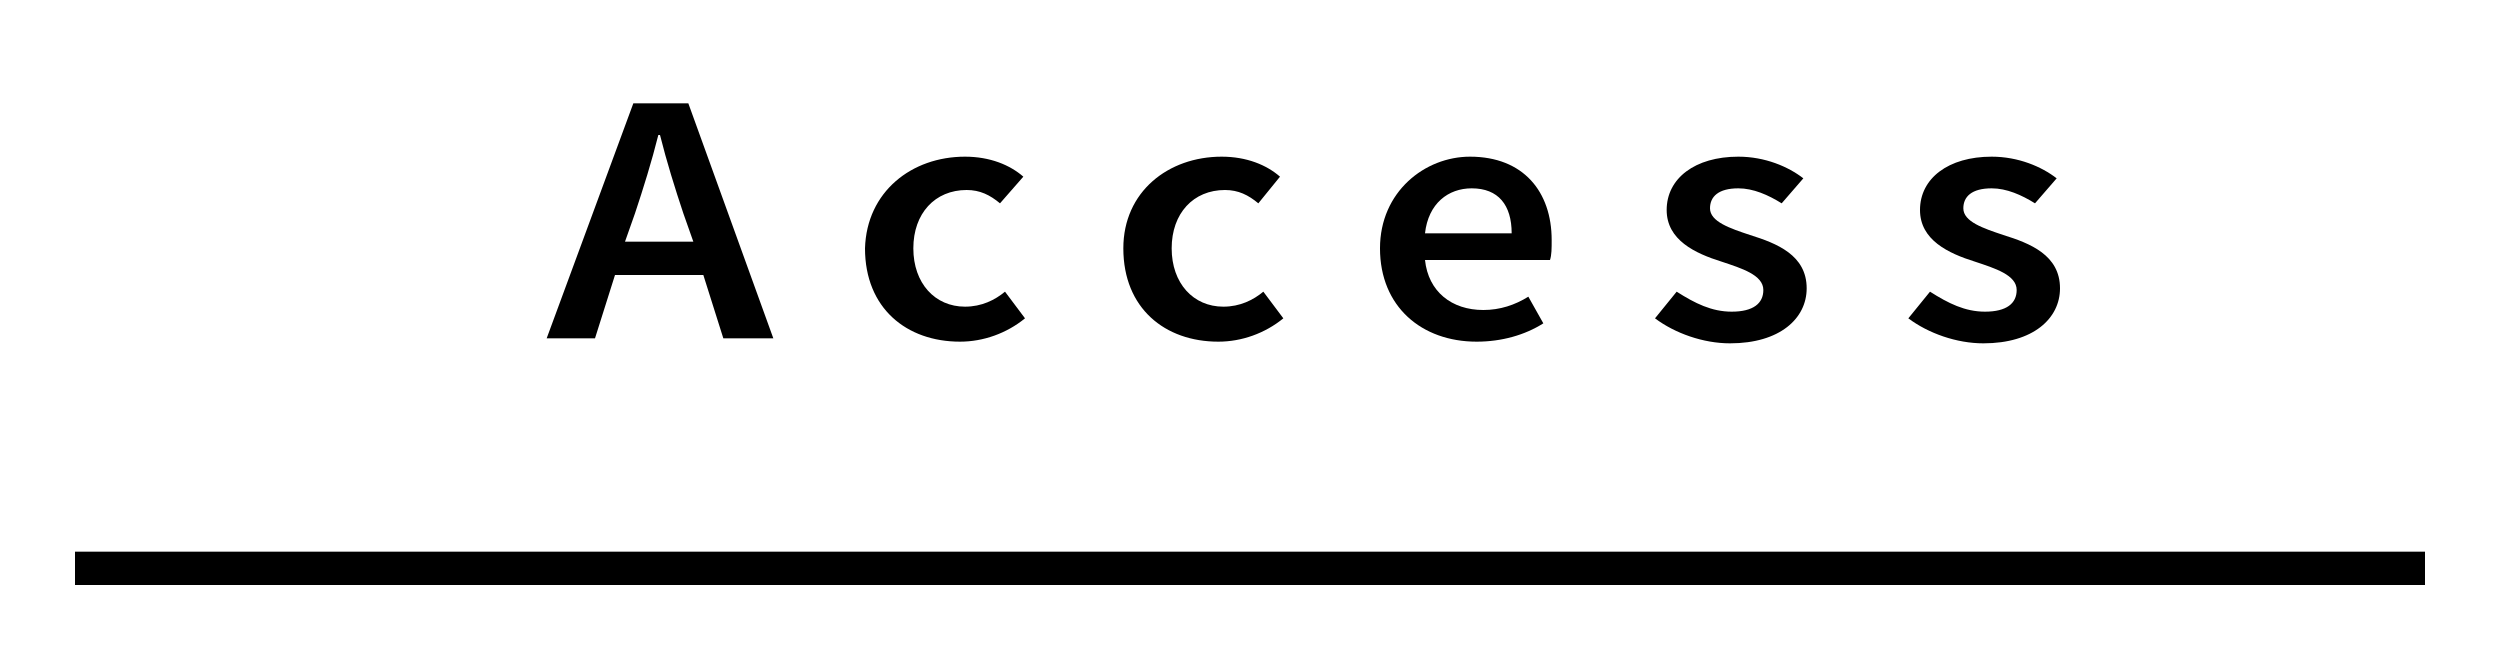
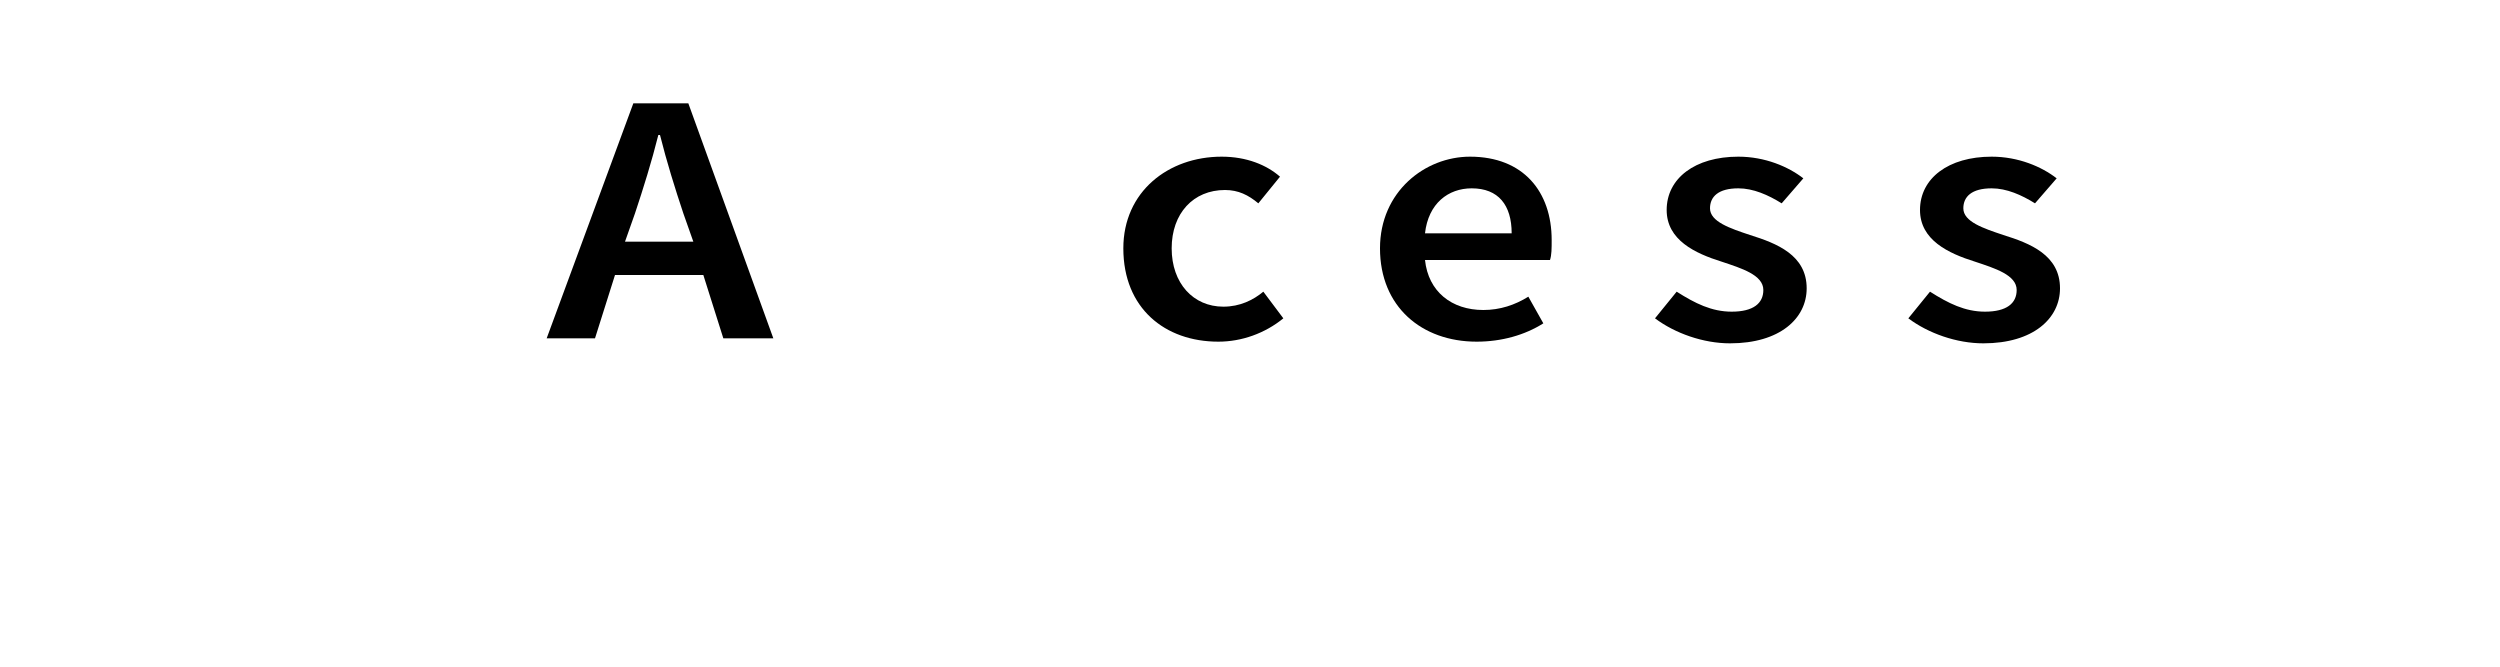
<svg xmlns="http://www.w3.org/2000/svg" version="1.1" id="レイヤー_1" x="0px" y="0px" width="150px" height="40px" viewBox="0 0 150 40" style="enable-background:new 0 0 150 40;" xml:space="preserve">
  <g>
    <path d="M42.2,16.5h-5.3l-1.2,3.8h-2.9L38,6.2h3.3l5.1,14.1h-3L42.2,16.5z M41.6,14.5L41,12.8c-0.5-1.5-1-3.1-1.4-4.7h-0.1   c-0.4,1.6-0.9,3.2-1.4,4.7l-0.6,1.7H41.6z" />
-     <path d="M57.9,9.4c1.5,0,2.7,0.5,3.5,1.2L60,12.2c-0.6-0.5-1.2-0.8-2-0.8c-1.9,0-3.2,1.4-3.2,3.5c0,2.1,1.3,3.5,3.1,3.5   c1,0,1.8-0.4,2.4-0.9l1.2,1.6c-1.1,0.9-2.5,1.4-3.9,1.4c-3.2,0-5.7-2-5.7-5.6C52,11.5,54.7,9.4,57.9,9.4z" />
    <path d="M73.3,9.4c1.5,0,2.7,0.5,3.5,1.2l-1.3,1.6c-0.6-0.5-1.2-0.8-2-0.8c-1.9,0-3.2,1.4-3.2,3.5c0,2.1,1.3,3.5,3.1,3.5   c1,0,1.8-0.4,2.4-0.9l1.2,1.6c-1.1,0.9-2.5,1.4-3.9,1.4c-3.2,0-5.7-2-5.7-5.6C67.4,11.5,70.1,9.4,73.3,9.4z" />
    <path d="M88.2,9.4c3.2,0,4.9,2.1,4.9,5c0,0.5,0,0.9-0.1,1.2h-7.5c0.2,1.9,1.6,3,3.5,3c1,0,1.9-0.3,2.7-0.8l0.9,1.6   c-1.1,0.7-2.5,1.1-4,1.1c-3.3,0-5.8-2.1-5.8-5.6C82.8,11.5,85.5,9.4,88.2,9.4z M90.7,14c0-1.7-0.8-2.7-2.4-2.7   c-1.4,0-2.6,0.9-2.8,2.7H90.7z" />
    <path d="M100.6,17.5c1.1,0.7,2.1,1.2,3.3,1.2c1.3,0,1.9-0.5,1.9-1.3c0-0.9-1.3-1.3-2.5-1.7c-1.6-0.5-3.3-1.3-3.3-3.1   c0-1.9,1.7-3.2,4.3-3.2c1.6,0,3,0.6,3.9,1.3l-1.3,1.5c-0.8-0.5-1.7-0.9-2.6-0.9c-1.2,0-1.7,0.5-1.7,1.2c0,0.8,1.2,1.2,2.4,1.6   c1.6,0.5,3.4,1.2,3.4,3.2c0,1.8-1.6,3.3-4.6,3.3c-1.6,0-3.3-0.6-4.5-1.5L100.6,17.5z" />
    <path d="M115.8,17.5c1.1,0.7,2.1,1.2,3.3,1.2c1.3,0,1.9-0.5,1.9-1.3c0-0.9-1.3-1.3-2.5-1.7c-1.6-0.5-3.3-1.3-3.3-3.1   c0-1.9,1.7-3.2,4.3-3.2c1.6,0,3,0.6,3.9,1.3l-1.3,1.5c-0.8-0.5-1.7-0.9-2.6-0.9c-1.2,0-1.7,0.5-1.7,1.2c0,0.8,1.2,1.2,2.4,1.6   c1.6,0.5,3.4,1.2,3.4,3.2c0,1.8-1.6,3.3-4.6,3.3c-1.6,0-3.3-0.6-4.5-1.5L115.8,17.5z" />
  </g>
-   <rect x="4.5" y="33.1" width="141" height="2" />
</svg>